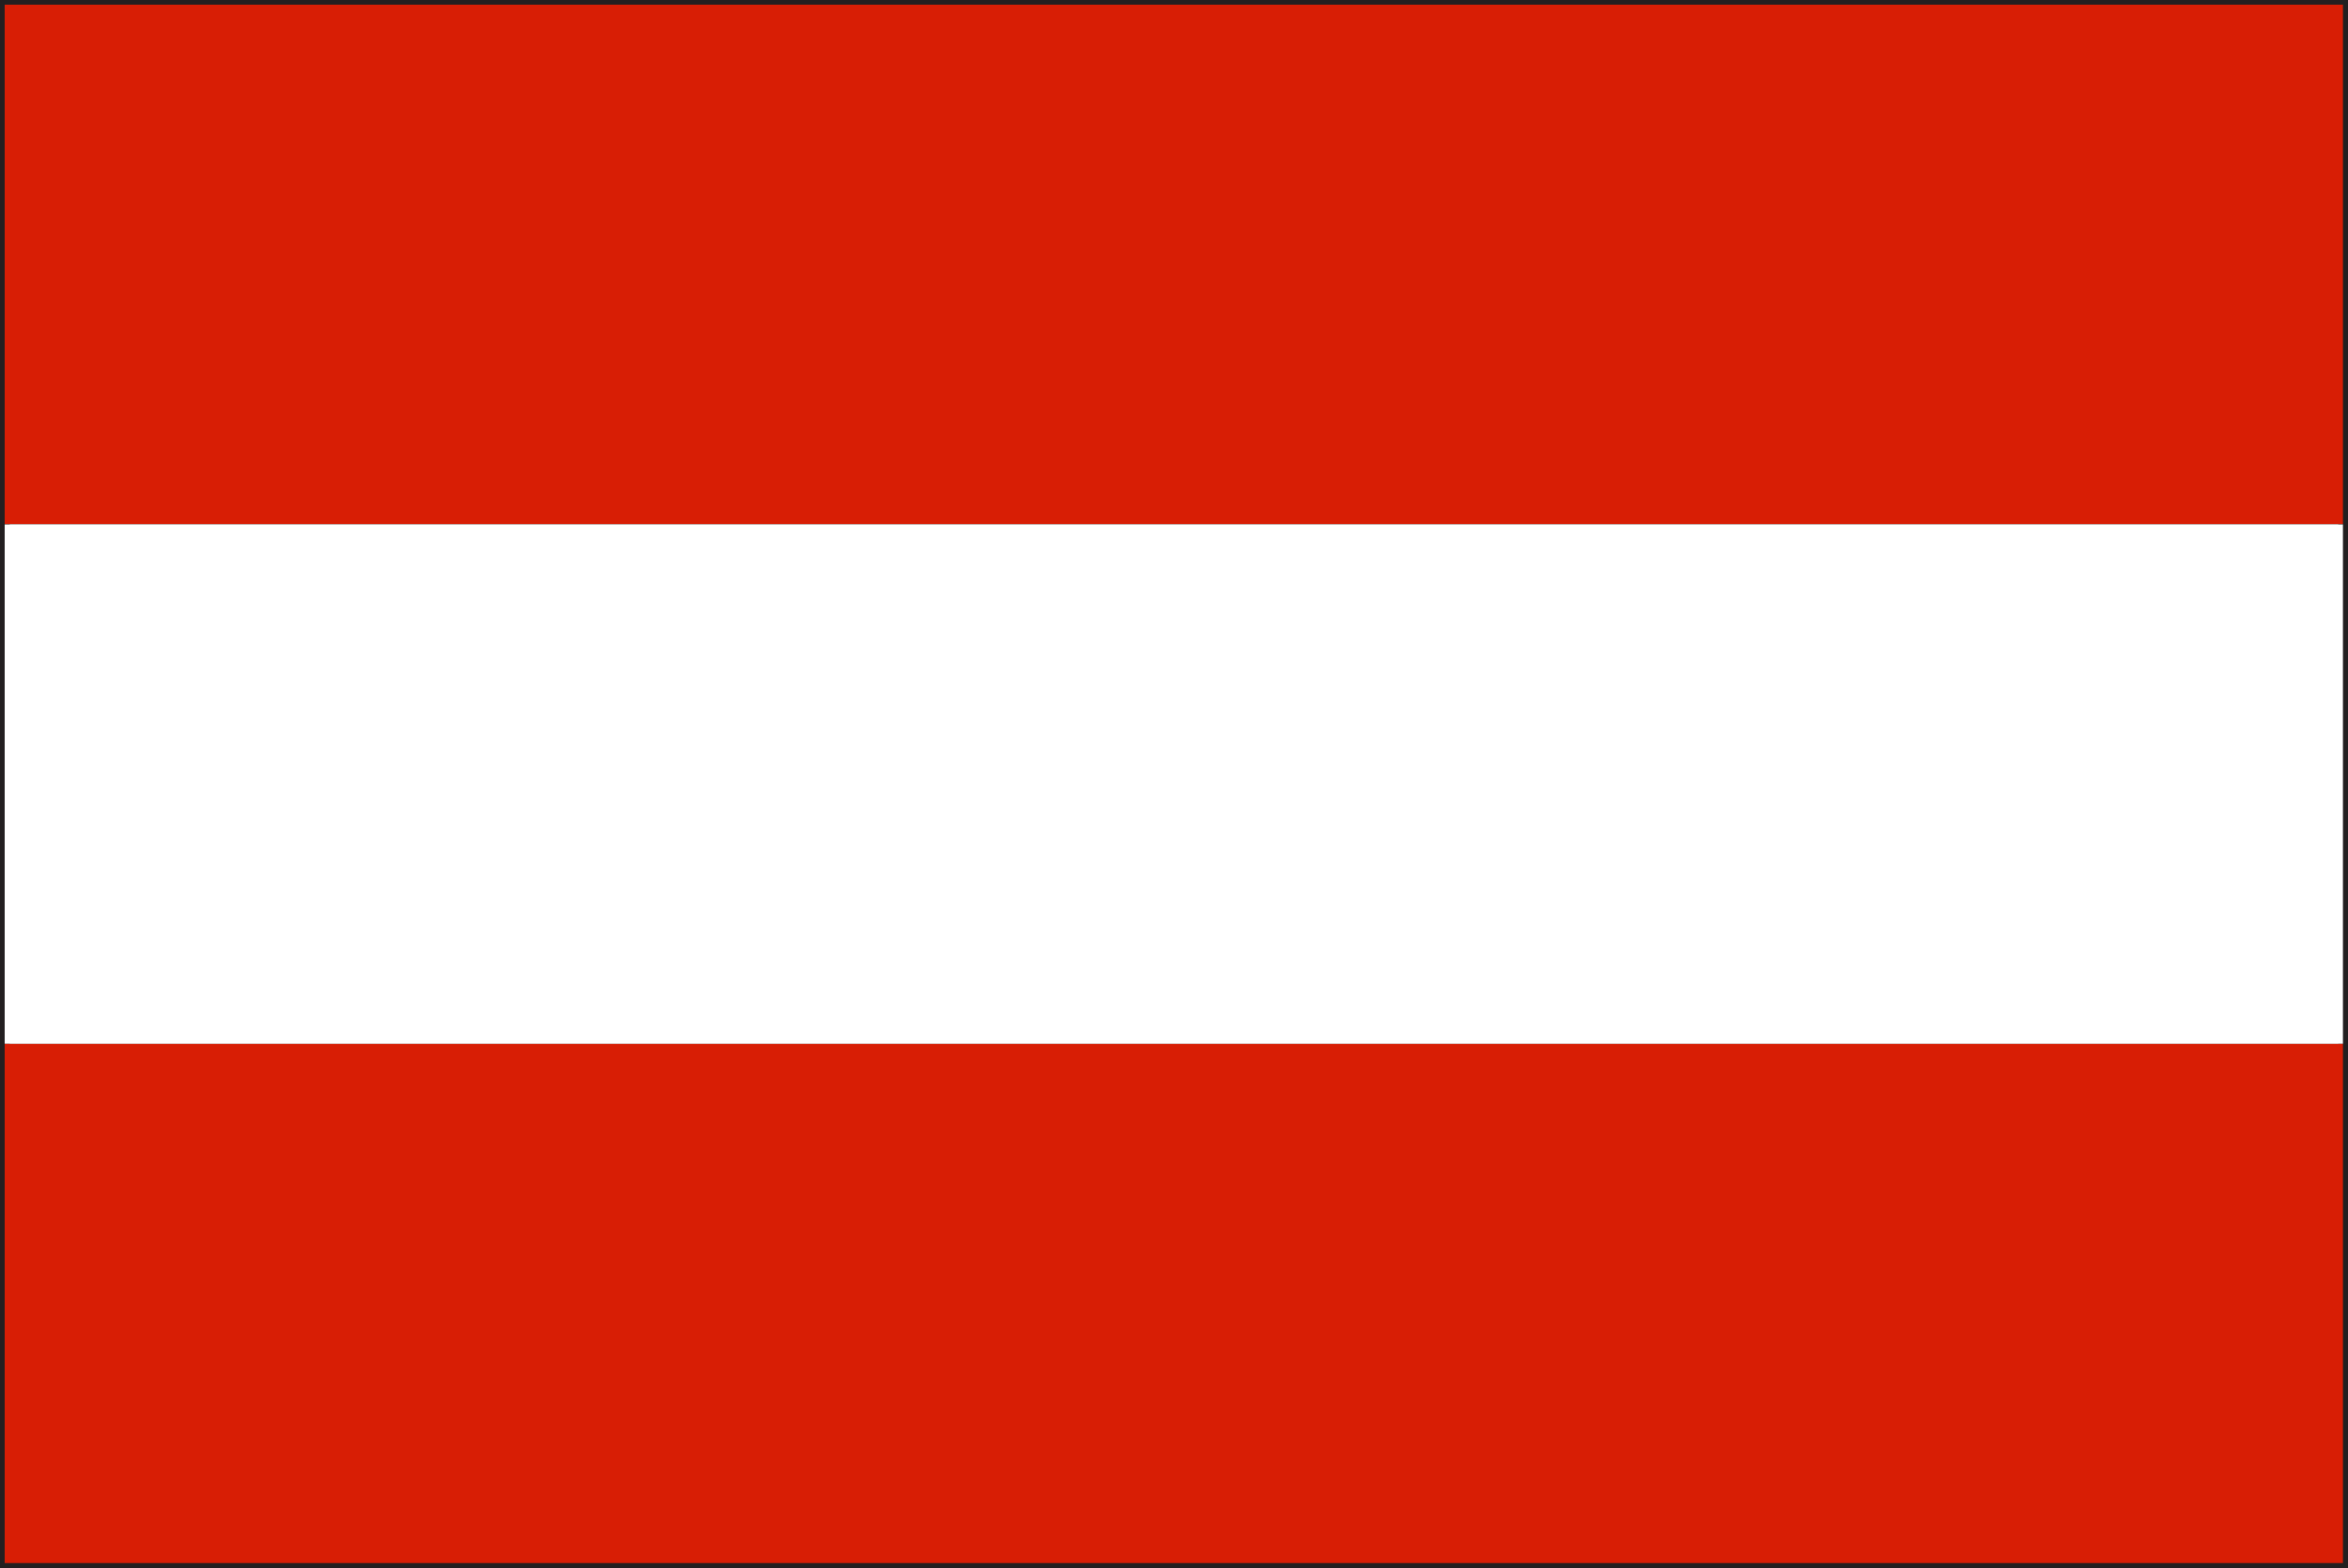
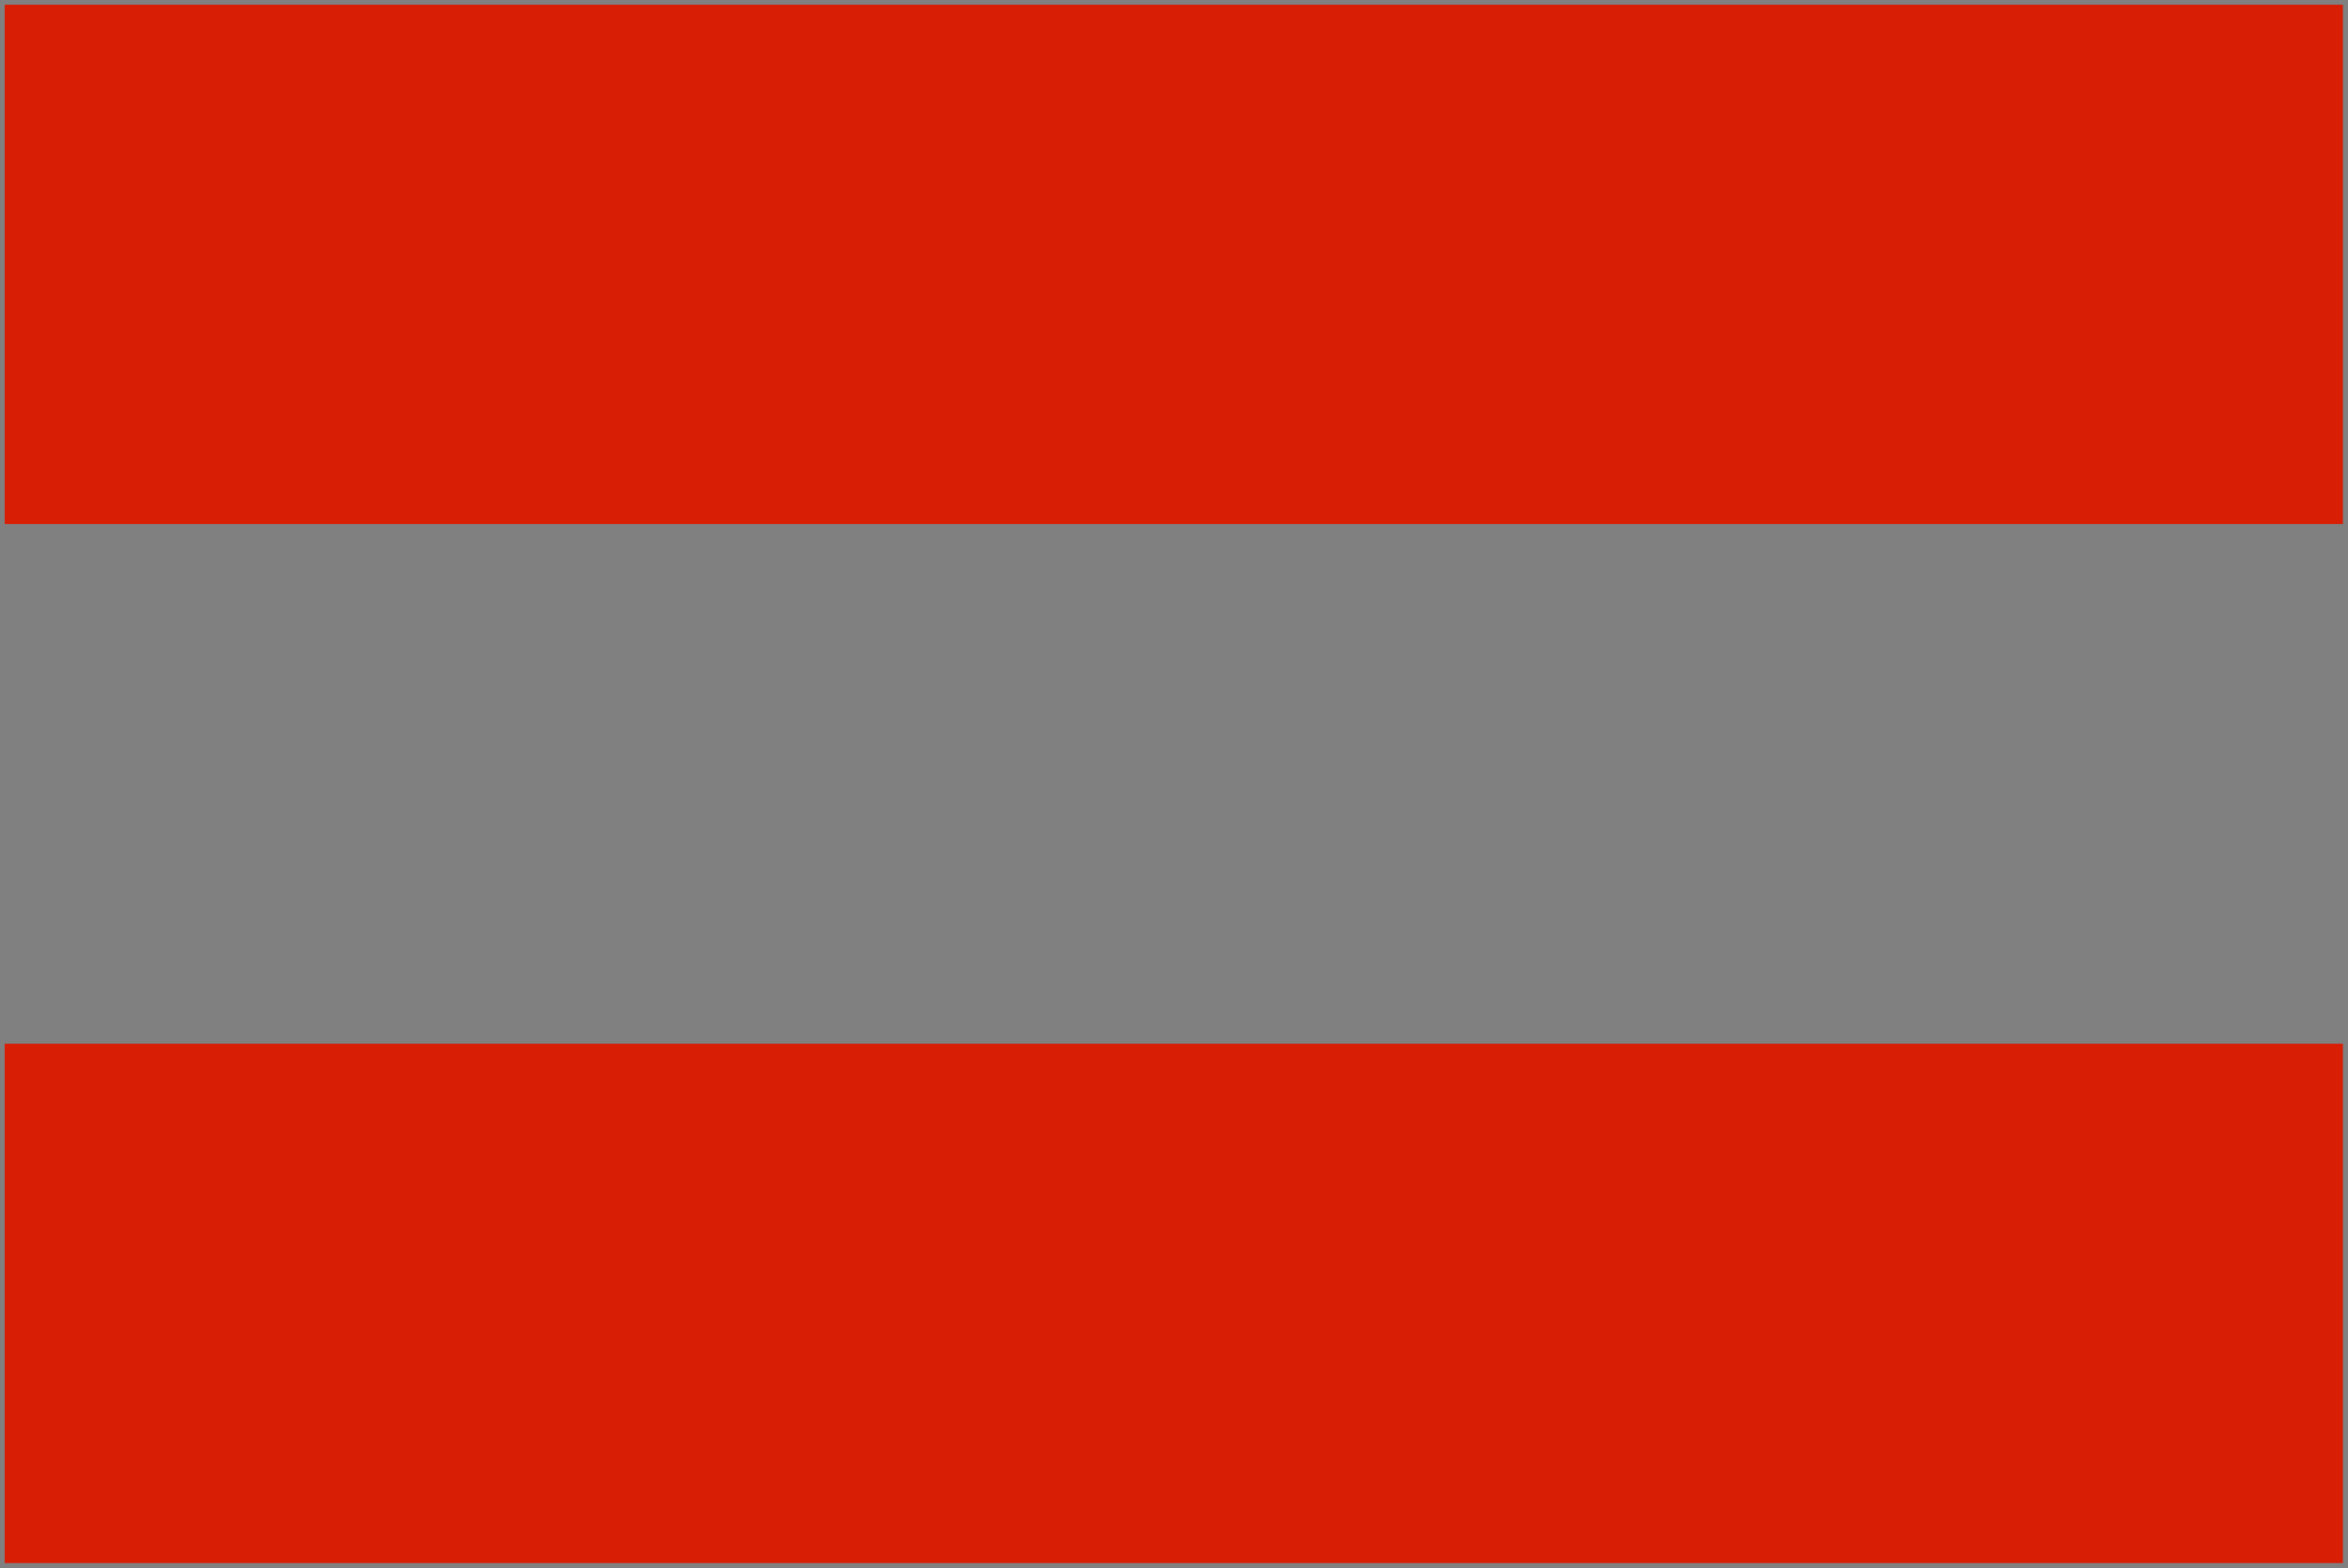
<svg xmlns="http://www.w3.org/2000/svg" id="Laag_2" viewBox="0 0 60.25 40.25" width="60.25" height="40.25" x="0" y="0">
  <rect x="0" y="0" width="60.25" height="40.25" fill="#808080" stroke="none" />
  <defs>
    <style>.cls-1{fill:#fff;}.cls-2{fill:#d81e05;}.cls-3{fill:#231f20;}</style>
  </defs>
  <g id="Layer_1">
-     <path class="cls-3" d="M0,40.25V0H60.25V40.25H0Zm60.13-.12v0h0ZM.25,40H60V.25H.25V40H.25Z" />
    <g>
      <rect class="cls-2" x=".12" y="26.79" width="60" height="13.33" />
-       <rect class="cls-1" x=".12" y="13.46" width="60" height="13.33" />
      <rect class="cls-2" x=".12" y=".12" width="60" height="13.33" />
    </g>
  </g>
</svg>